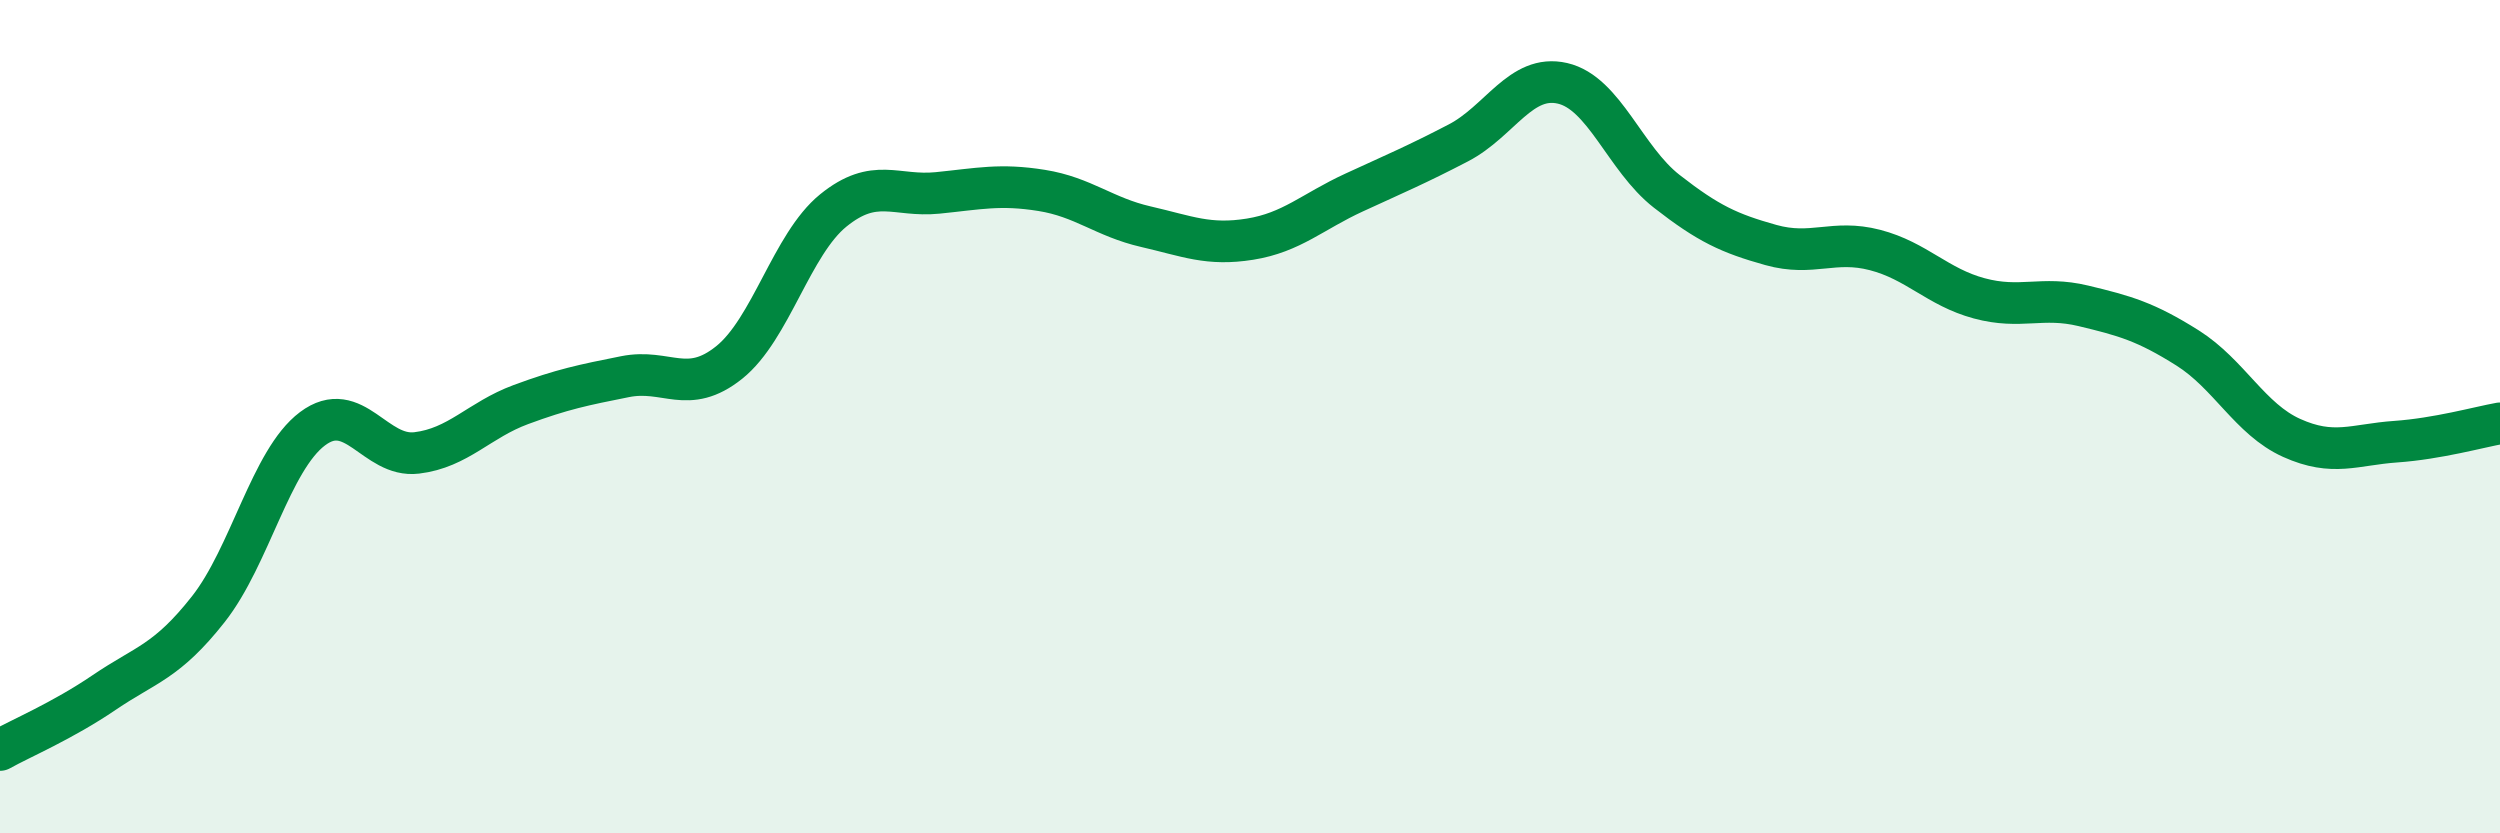
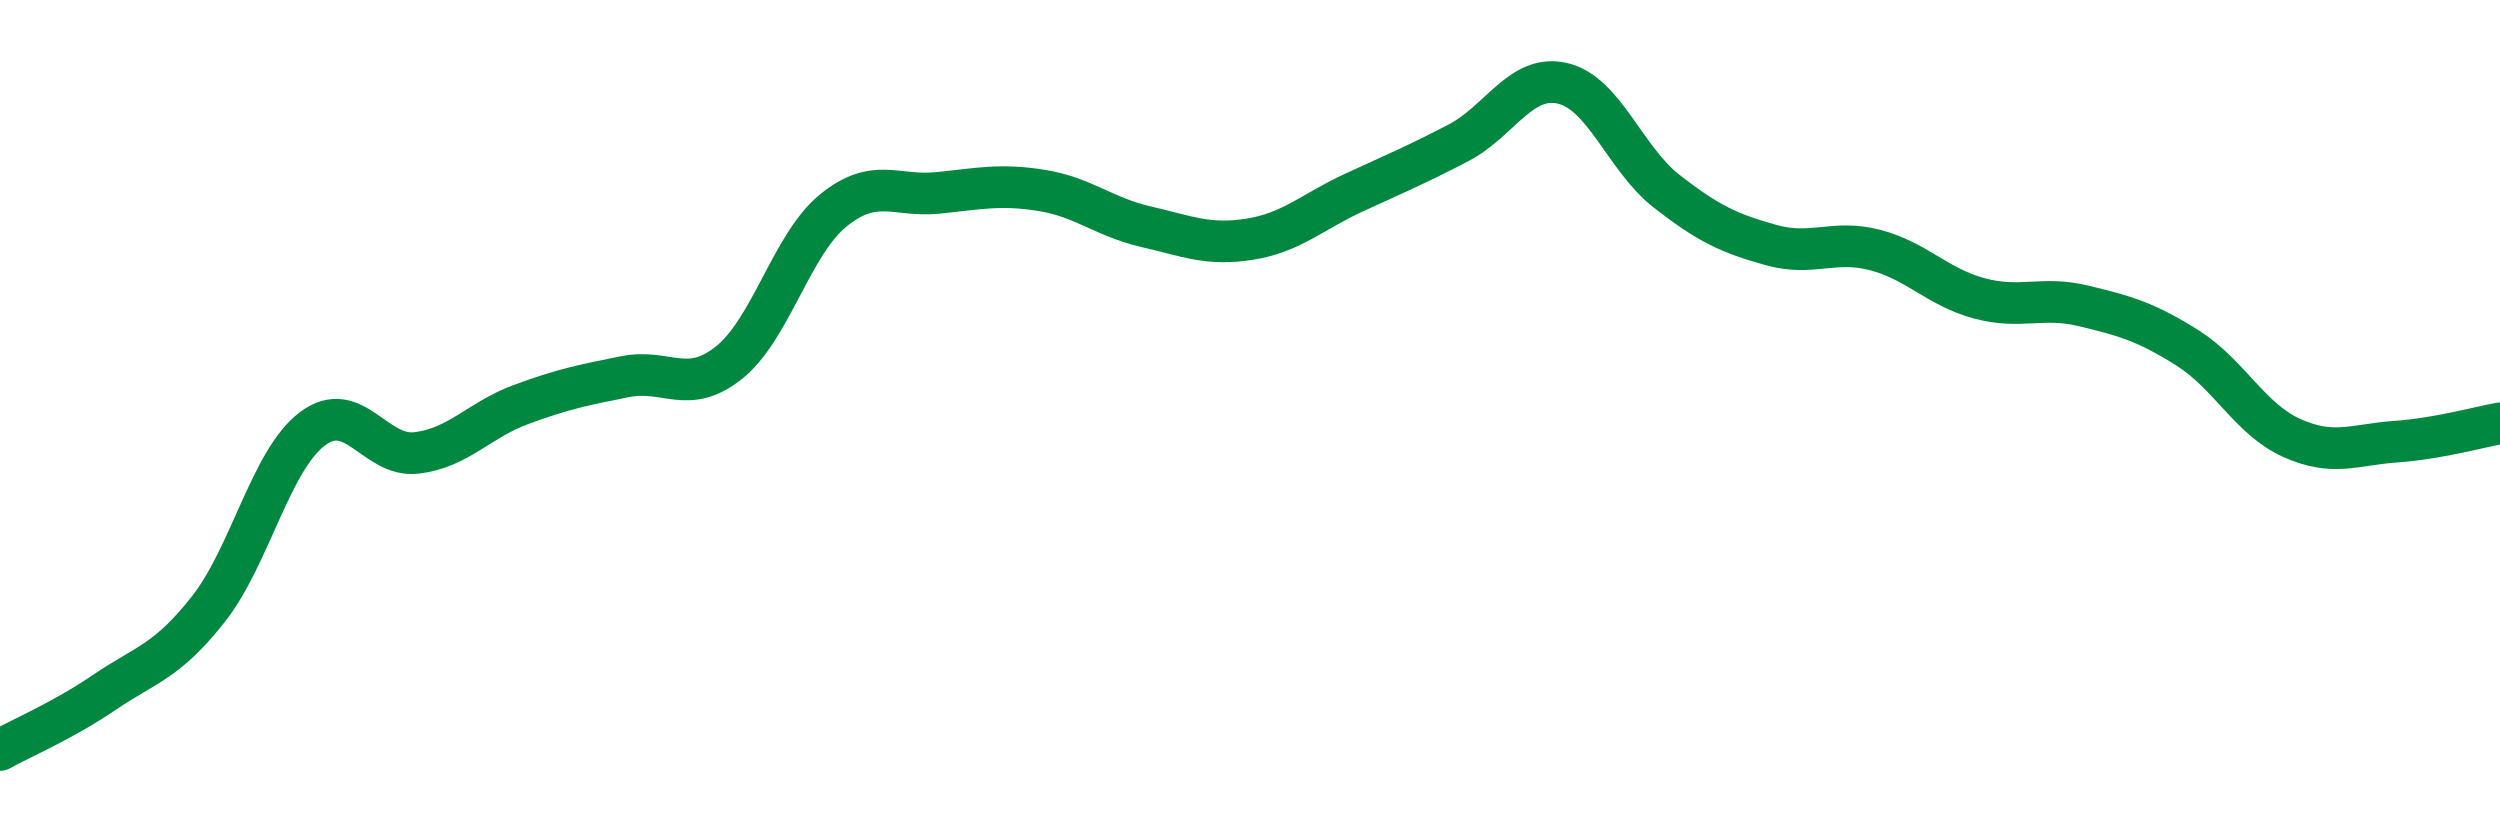
<svg xmlns="http://www.w3.org/2000/svg" width="60" height="20" viewBox="0 0 60 20">
-   <path d="M 0,18 C 0.5,17.72 1.5,17.3 2.5,16.62 C 3.5,15.94 4,15.89 5,14.62 C 6,13.35 6.5,11.04 7.5,10.29 C 8.5,9.54 9,10.99 10,10.87 C 11,10.75 11.5,10.08 12.5,9.71 C 13.5,9.34 14,9.24 15,9.04 C 16,8.84 16.5,9.5 17.5,8.7 C 18.5,7.9 19,5.86 20,5.05 C 21,4.24 21.5,4.73 22.5,4.63 C 23.5,4.53 24,4.41 25,4.57 C 26,4.73 26.5,5.21 27.5,5.44 C 28.5,5.67 29,5.9 30,5.74 C 31,5.58 31.5,5.08 32.5,4.62 C 33.5,4.16 34,3.95 35,3.43 C 36,2.91 36.5,1.77 37.5,2 C 38.5,2.23 39,3.81 40,4.59 C 41,5.37 41.5,5.6 42.5,5.88 C 43.5,6.16 44,5.74 45,6 C 46,6.26 46.5,6.89 47.5,7.16 C 48.5,7.43 49,7.1 50,7.34 C 51,7.58 51.5,7.72 52.5,8.35 C 53.5,8.98 54,10.06 55,10.51 C 56,10.96 56.5,10.67 57.5,10.6 C 58.5,10.53 59.5,10.25 60,10.16L60 20L0 20Z" fill="#008740" opacity="0.1" stroke-linecap="round" stroke-linejoin="round" />
  <path d="M 0,18 C 0.5,17.72 1.5,17.3 2.5,16.62 C 3.5,15.94 4,15.89 5,14.62 C 6,13.35 6.5,11.04 7.5,10.29 C 8.5,9.54 9,10.99 10,10.87 C 11,10.75 11.5,10.08 12.5,9.71 C 13.5,9.34 14,9.24 15,9.04 C 16,8.84 16.5,9.5 17.5,8.7 C 18.5,7.9 19,5.86 20,5.05 C 21,4.24 21.5,4.73 22.5,4.63 C 23.5,4.53 24,4.41 25,4.57 C 26,4.73 26.5,5.21 27.5,5.44 C 28.5,5.67 29,5.9 30,5.74 C 31,5.58 31.5,5.08 32.5,4.62 C 33.5,4.16 34,3.95 35,3.43 C 36,2.91 36.5,1.77 37.5,2 C 38.5,2.23 39,3.81 40,4.59 C 41,5.37 41.5,5.6 42.5,5.88 C 43.5,6.16 44,5.74 45,6 C 46,6.26 46.5,6.89 47.5,7.16 C 48.5,7.43 49,7.1 50,7.34 C 51,7.58 51.5,7.72 52.5,8.35 C 53.5,8.98 54,10.06 55,10.51 C 56,10.96 56.5,10.67 57.5,10.6 C 58.5,10.53 59.5,10.25 60,10.16" stroke="#008740" stroke-width="1" fill="none" stroke-linecap="round" stroke-linejoin="round" />
</svg>